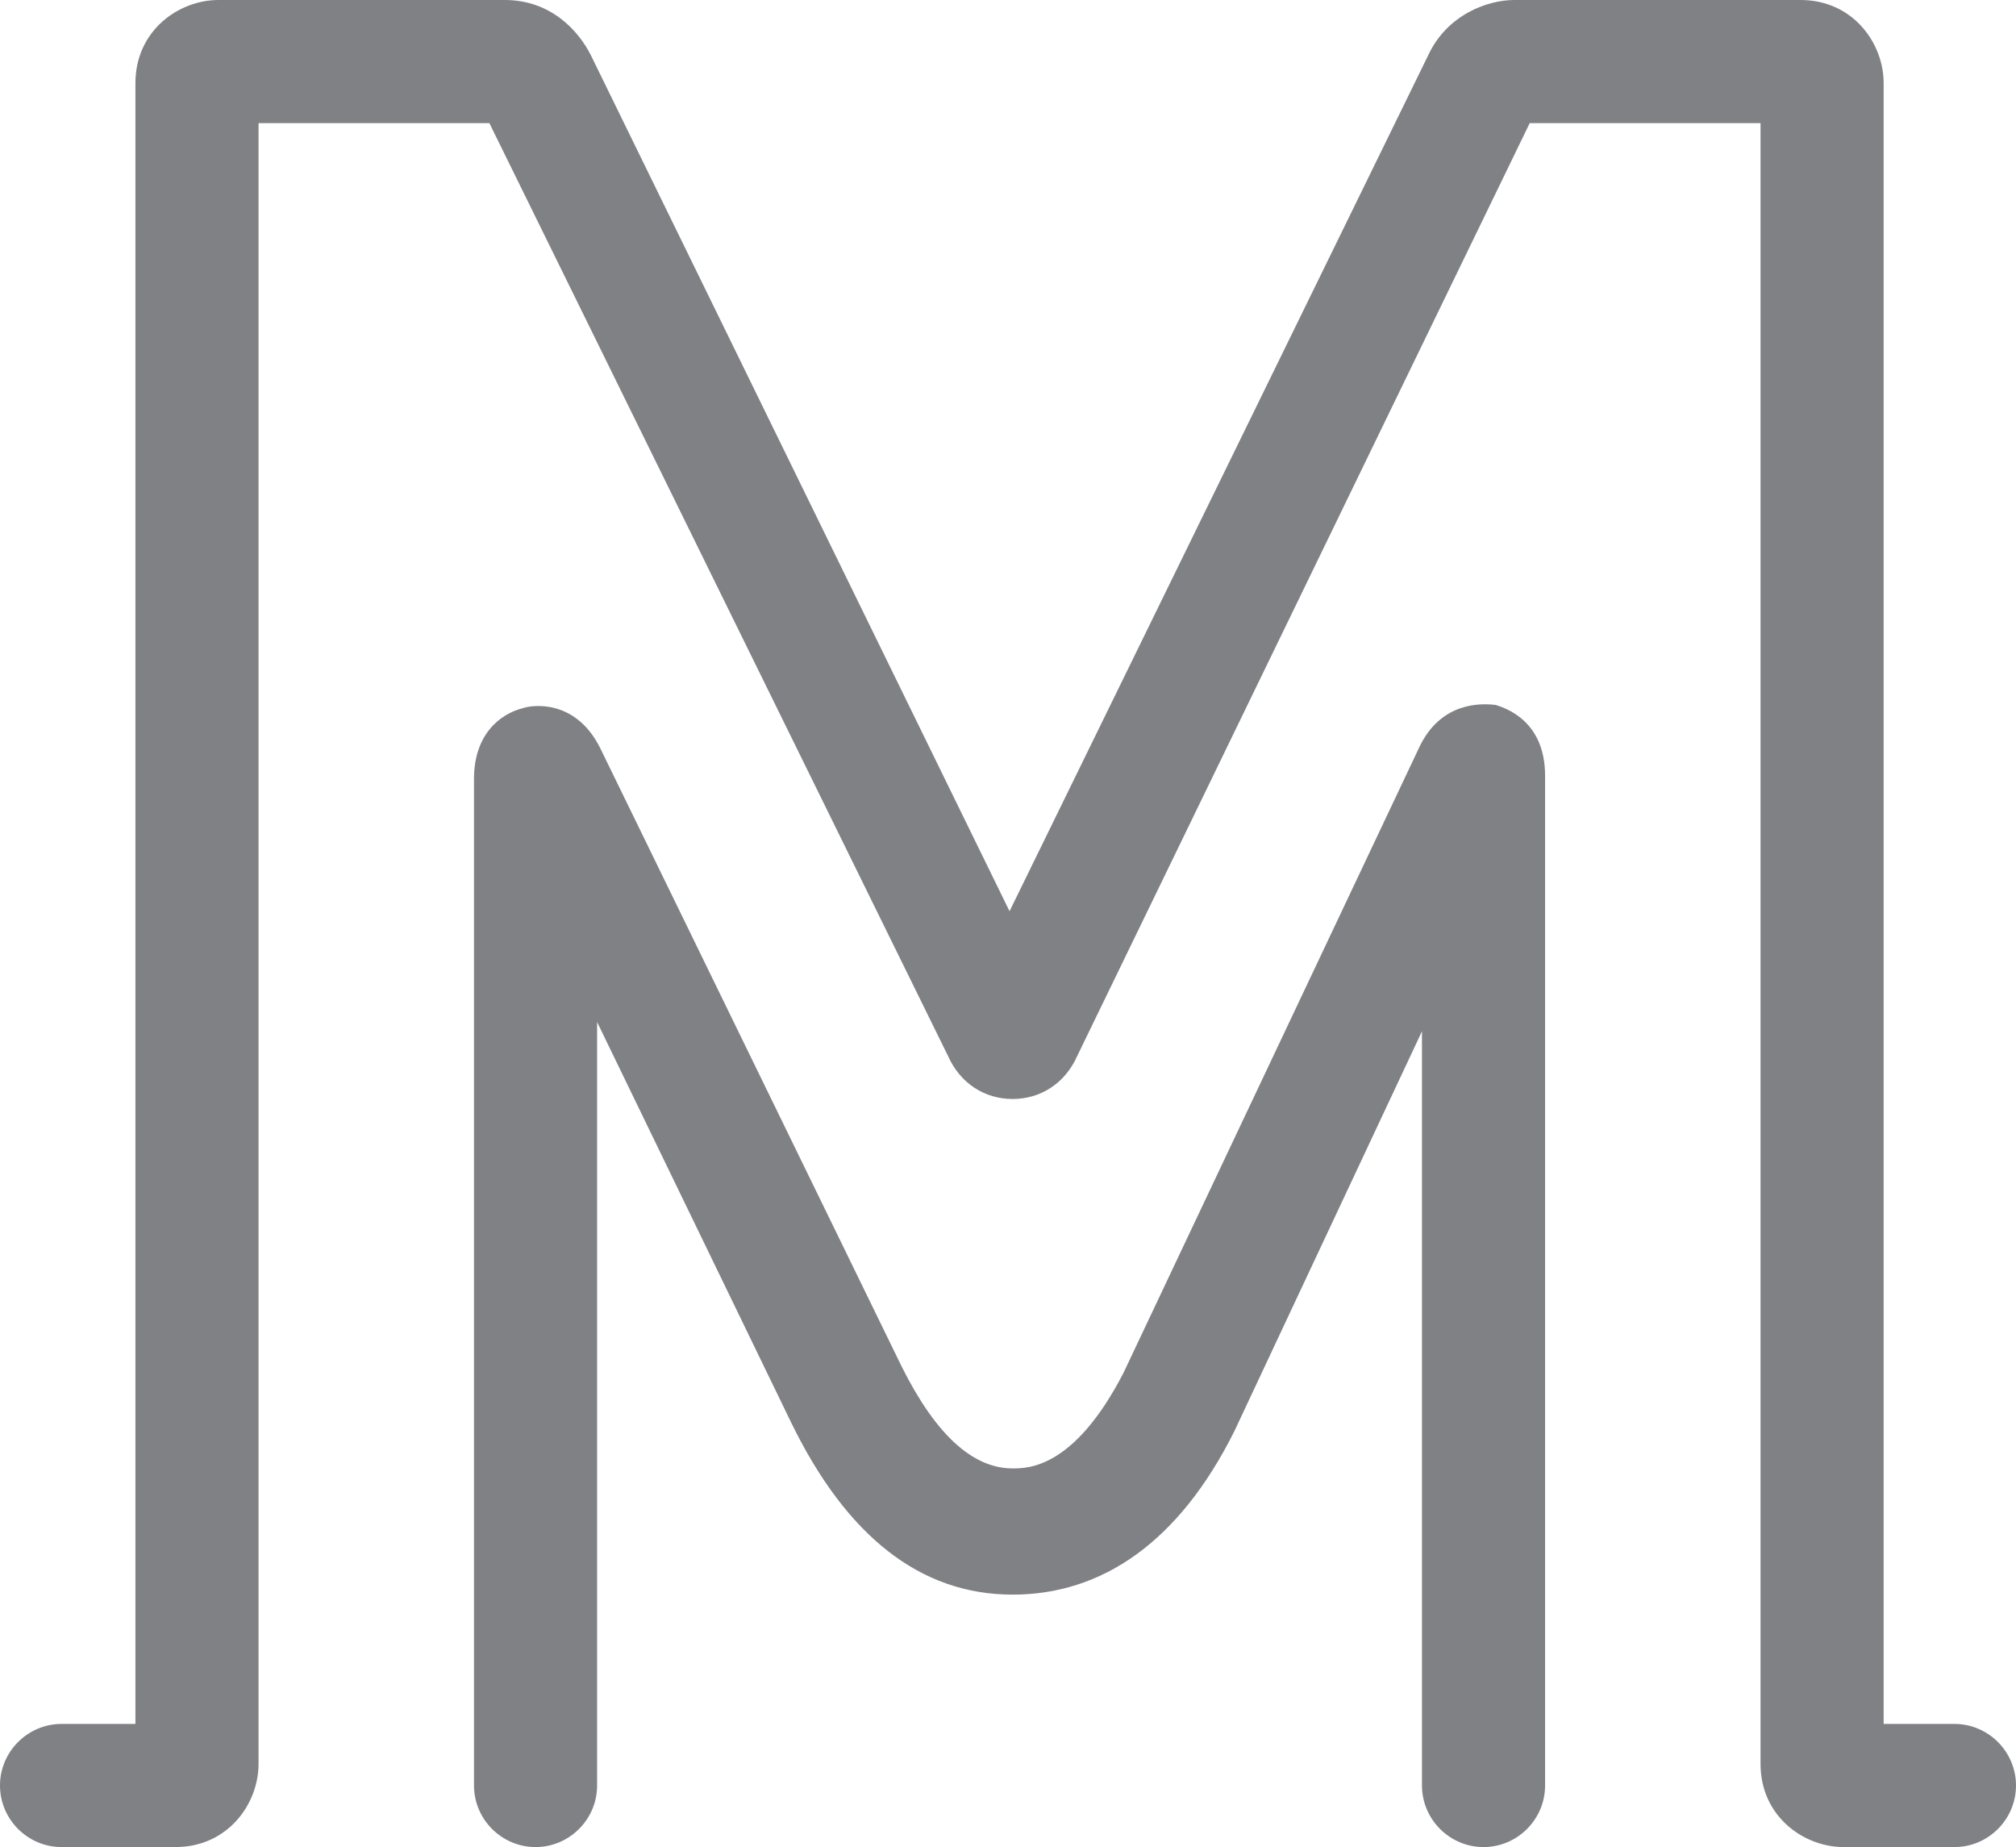
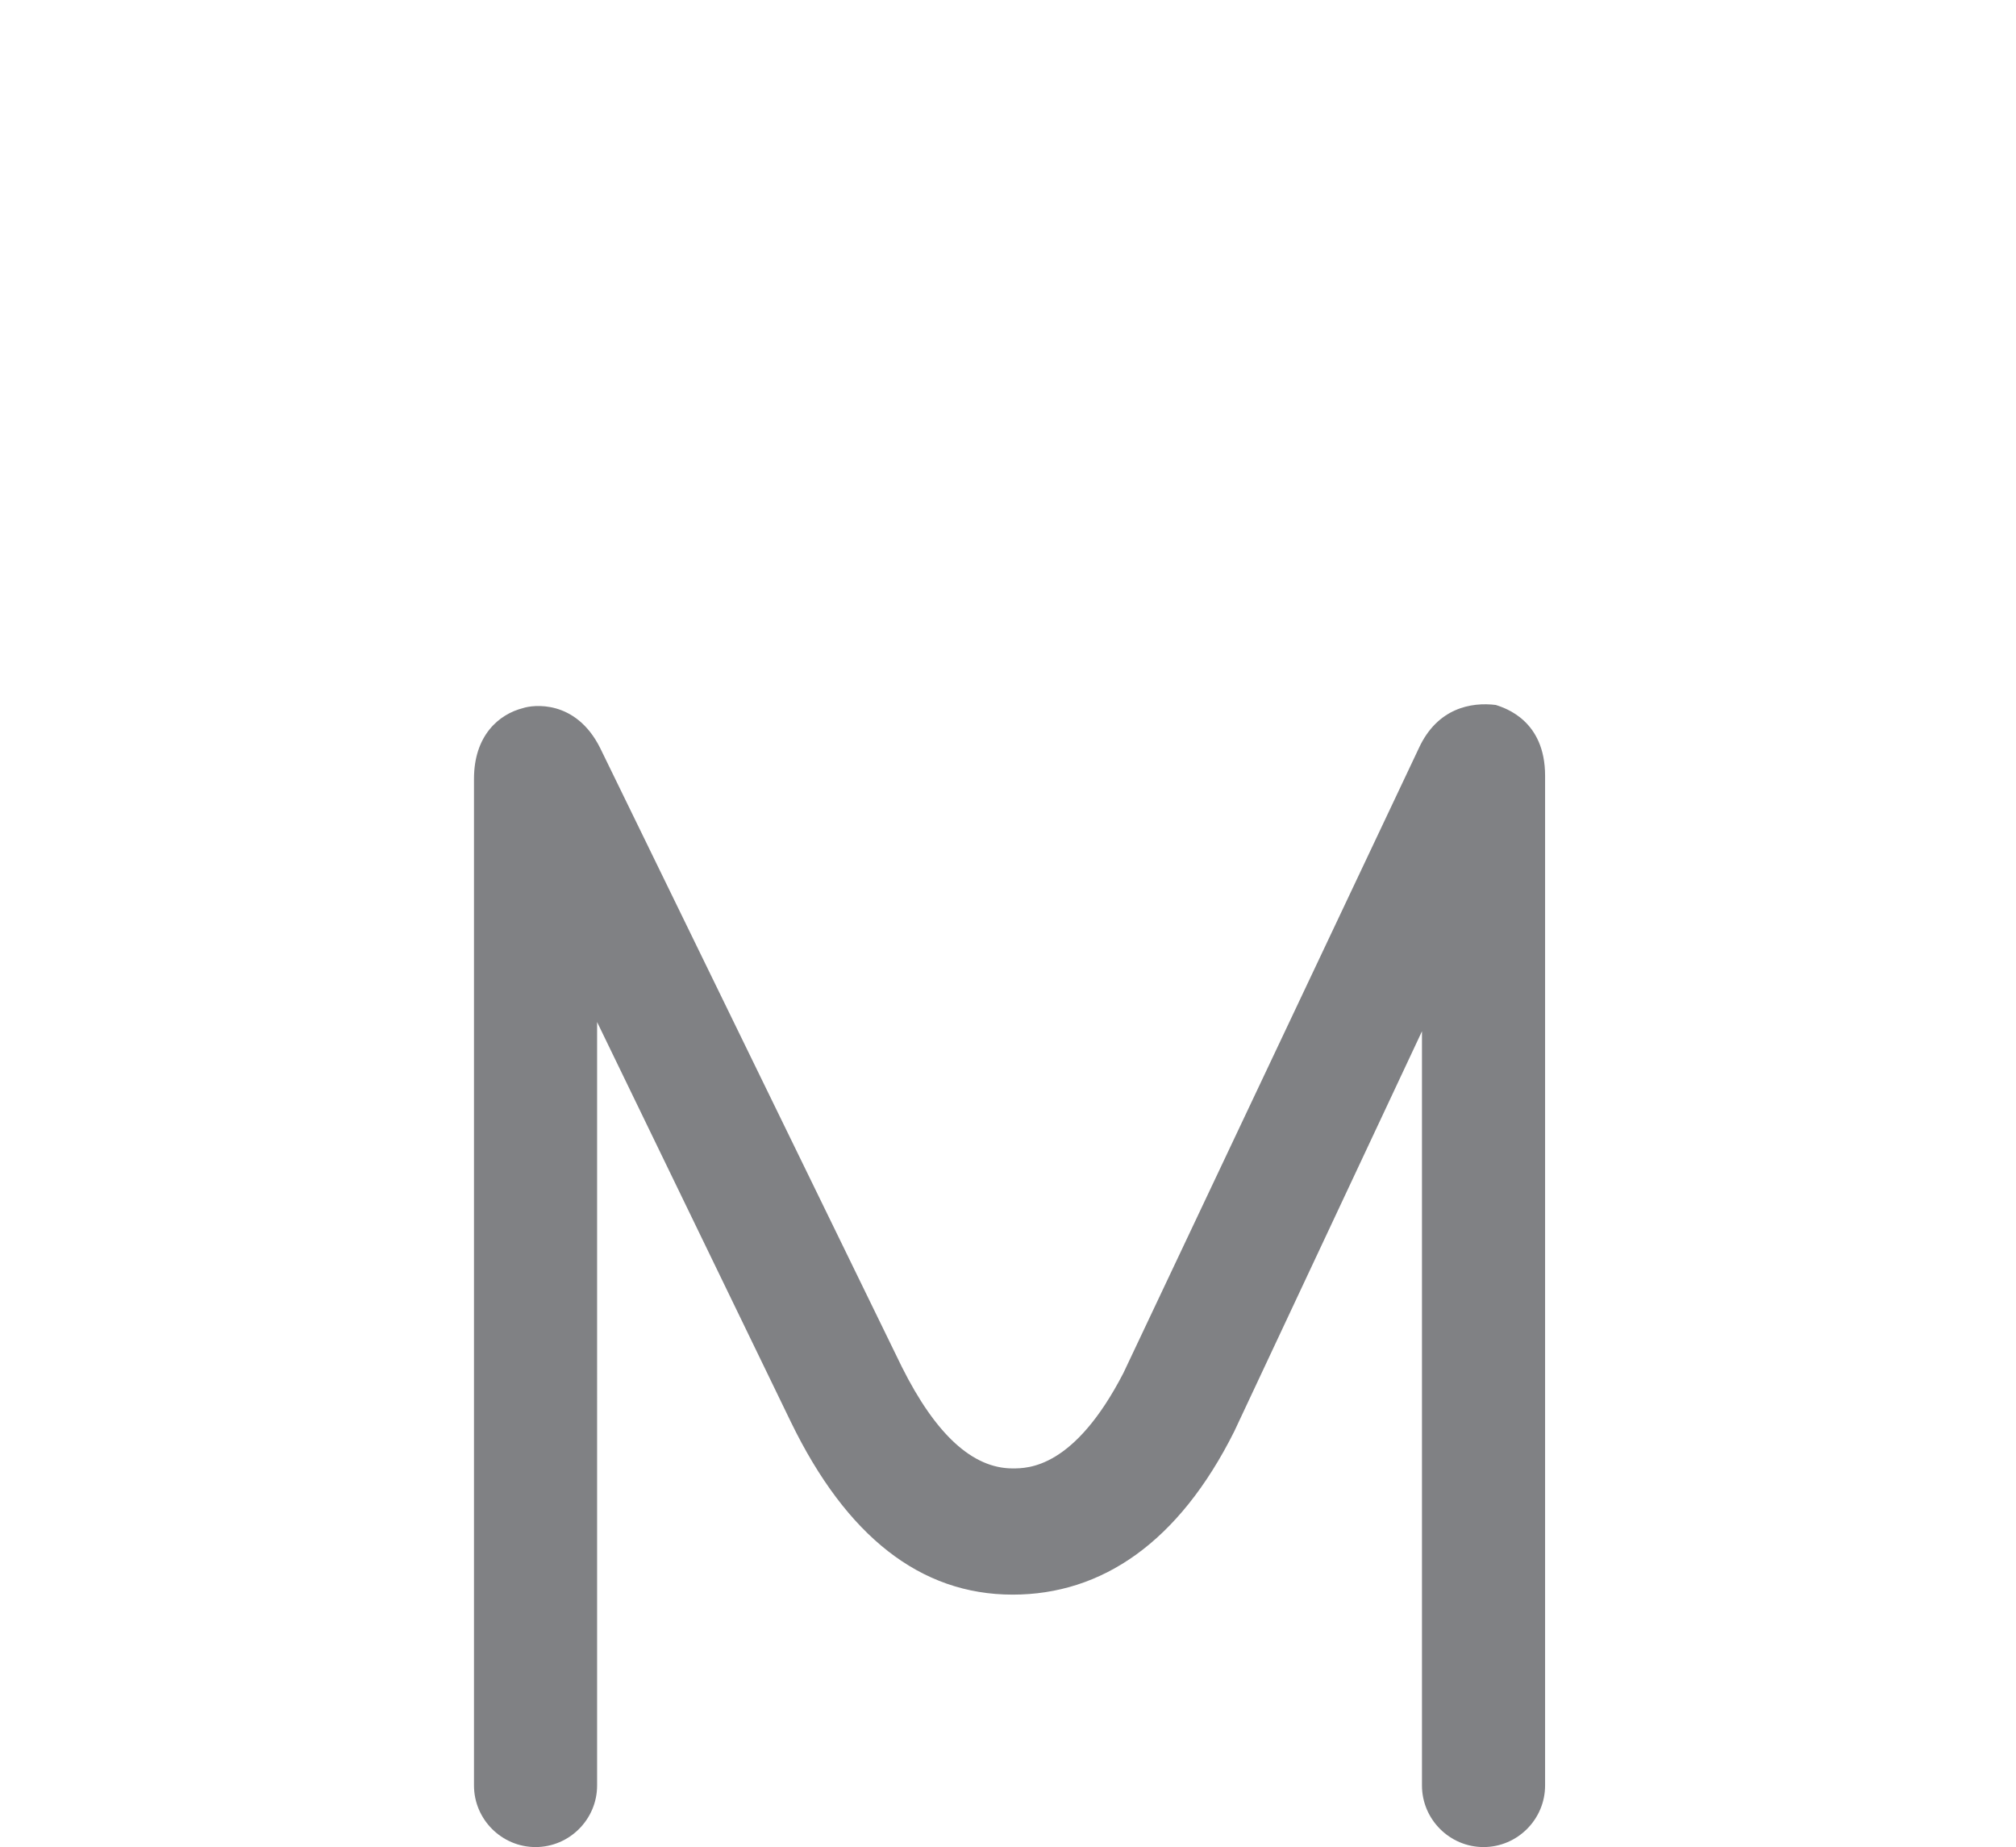
<svg xmlns="http://www.w3.org/2000/svg" version="1.1" id="Livello_1" x="0px" y="0px" viewBox="0 0 65.5 60" style="enable-background:new 0 0 65.5 60;" xml:space="preserve">
  <style type="text/css">
	.st0{fill:#808184;}
</style>
  <g>
    <path class="st0" d="M48.2,60c-1.1,0-2-0.9-2-2V33.5l-6.1,13c-1.8,3.6-4.3,5.3-7.2,5.3c-3,0-5.4-1.9-7.2-5.6l-6.3-13V58   c0,1.1-0.9,2-2,2c-1.1,0-2-0.9-2-2V25.3c0-1.4,0.8-2.1,1.6-2.3c0.3-0.1,1.7-0.3,2.5,1.3l9.8,20.1c1.1,2.2,2.3,3.3,3.6,3.3   c0.5,0,2,0,3.6-3.1l9.6-20.3c0.6-1.3,1.7-1.5,2.5-1.4c0.3,0.1,1.6,0.5,1.6,2.3V58C50.2,59.1,49.3,60,48.2,60z" />
-     <path class="st0" d="M63.5,60h-3.6c-1.3,0-2.7-1-2.7-2.7V4h-7.5L35,34.3c-0.4,0.9-1.2,1.4-2.1,1.4c0,0,0,0,0,0   c-0.9,0-1.7-0.5-2.1-1.4L15.9,4H8.4v53.3c0,1.3-1,2.7-2.7,2.7H2c-1.1,0-2-0.9-2-2s0.9-2,2-2h2.4V2.7C4.4,1,5.8,0,7.1,0h9.3   c1.5,0,2.4,1,2.8,1.8l13.6,27.8L46.4,1.8C47,0.5,48.3,0,49.2,0h9.3c1.7,0,2.7,1.4,2.7,2.7V56h2.3c1.1,0,2,0.9,2,2S64.6,60,63.5,60z   " />
  </g>
</svg>